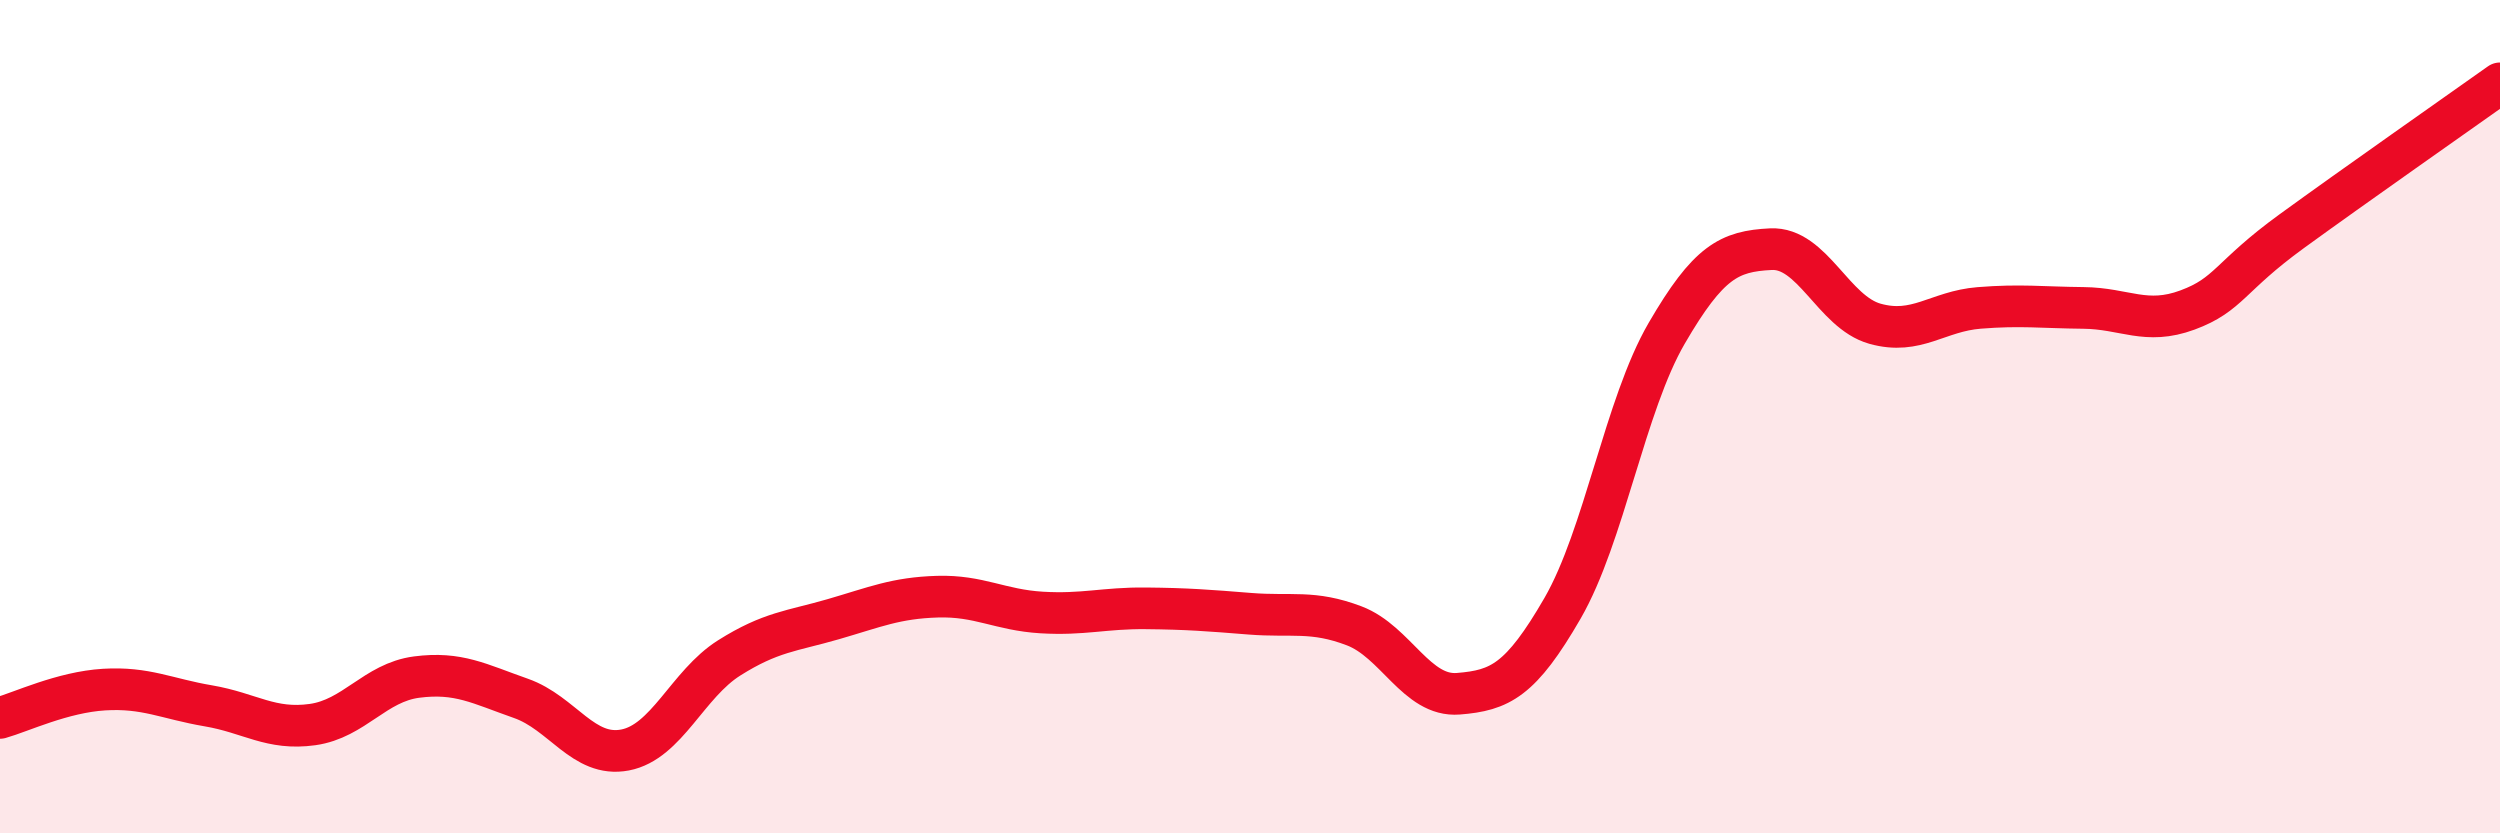
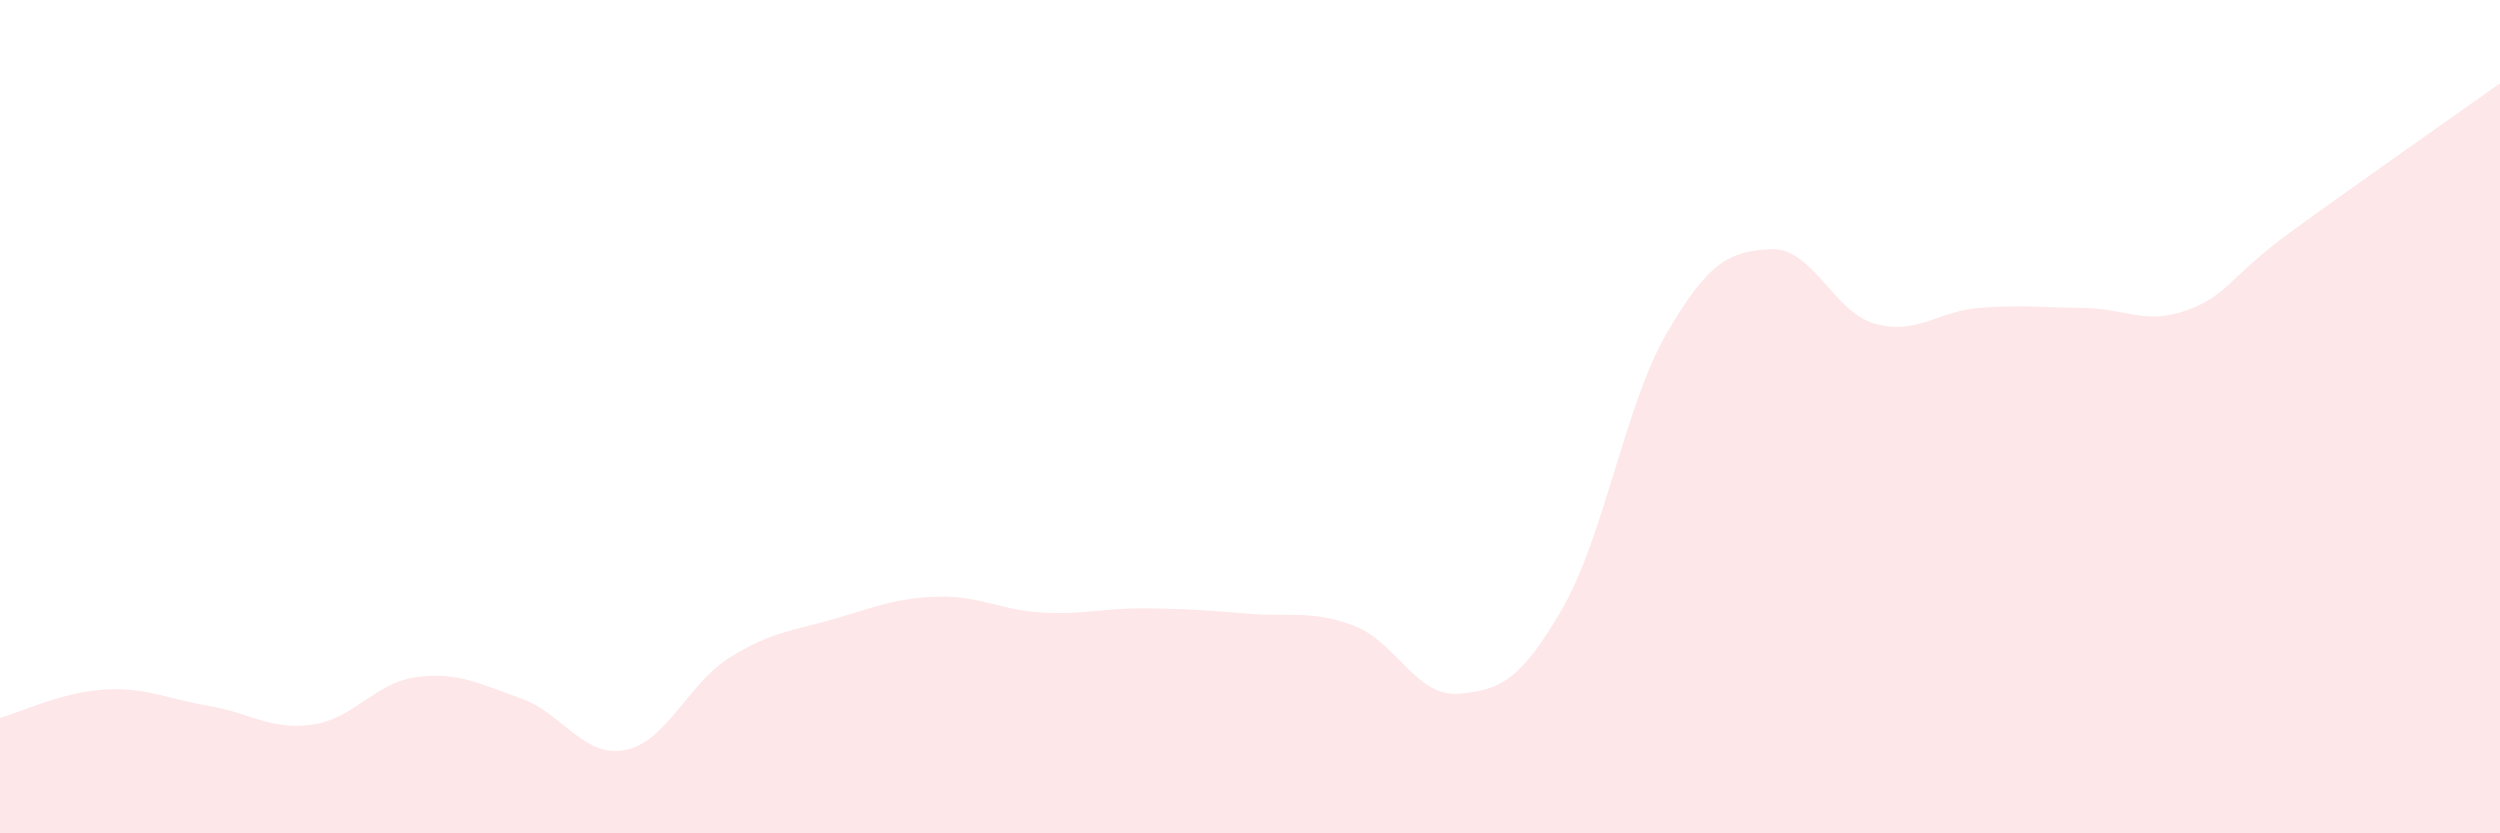
<svg xmlns="http://www.w3.org/2000/svg" width="60" height="20" viewBox="0 0 60 20">
  <path d="M 0,17.23 C 0.5,17.09 1.5,16.61 2.5,16.55 C 3.5,16.49 4,16.77 5,16.94 C 6,17.11 6.5,17.53 7.5,17.39 C 8.5,17.25 9,16.38 10,16.25 C 11,16.12 11.5,16.41 12.5,16.76 C 13.5,17.11 14,18.19 15,18 C 16,17.81 16.5,16.42 17.5,15.79 C 18.5,15.16 19,15.15 20,14.86 C 21,14.57 21.5,14.35 22.5,14.32 C 23.5,14.29 24,14.64 25,14.7 C 26,14.76 26.5,14.59 27.5,14.6 C 28.5,14.61 29,14.65 30,14.73 C 31,14.81 31.5,14.64 32.5,15.02 C 33.5,15.4 34,16.73 35,16.65 C 36,16.57 36.5,16.33 37.5,14.6 C 38.5,12.87 39,9.72 40,8 C 41,6.28 41.5,6.03 42.5,5.98 C 43.5,5.93 44,7.49 45,7.77 C 46,8.05 46.5,7.47 47.5,7.39 C 48.5,7.31 49,7.38 50,7.39 C 51,7.4 51.5,7.81 52.5,7.44 C 53.5,7.07 53.5,6.64 55,5.55 C 56.5,4.46 59,2.71 60,2L60 20L0 20Z" fill="#EB0A25" opacity="0.1" stroke-linecap="round" stroke-linejoin="round" />
-   <path d="M 0,17.23 C 0.5,17.09 1.5,16.61 2.5,16.55 C 3.5,16.49 4,16.77 5,16.94 C 6,17.11 6.5,17.53 7.5,17.39 C 8.5,17.25 9,16.38 10,16.25 C 11,16.12 11.5,16.41 12.5,16.76 C 13.5,17.11 14,18.19 15,18 C 16,17.81 16.5,16.42 17.5,15.79 C 18.5,15.16 19,15.15 20,14.86 C 21,14.57 21.5,14.35 22.5,14.32 C 23.5,14.29 24,14.64 25,14.7 C 26,14.76 26.5,14.59 27.5,14.6 C 28.5,14.61 29,14.65 30,14.73 C 31,14.81 31.5,14.64 32.5,15.02 C 33.5,15.4 34,16.73 35,16.65 C 36,16.57 36.5,16.33 37.5,14.6 C 38.5,12.87 39,9.72 40,8 C 41,6.28 41.5,6.03 42.5,5.98 C 43.5,5.93 44,7.49 45,7.77 C 46,8.05 46.5,7.47 47.5,7.39 C 48.5,7.31 49,7.38 50,7.39 C 51,7.4 51.5,7.81 52.5,7.44 C 53.5,7.07 53.5,6.64 55,5.55 C 56.5,4.46 59,2.71 60,2" stroke="#EB0A25" stroke-width="1" fill="none" stroke-linecap="round" stroke-linejoin="round" />
</svg>